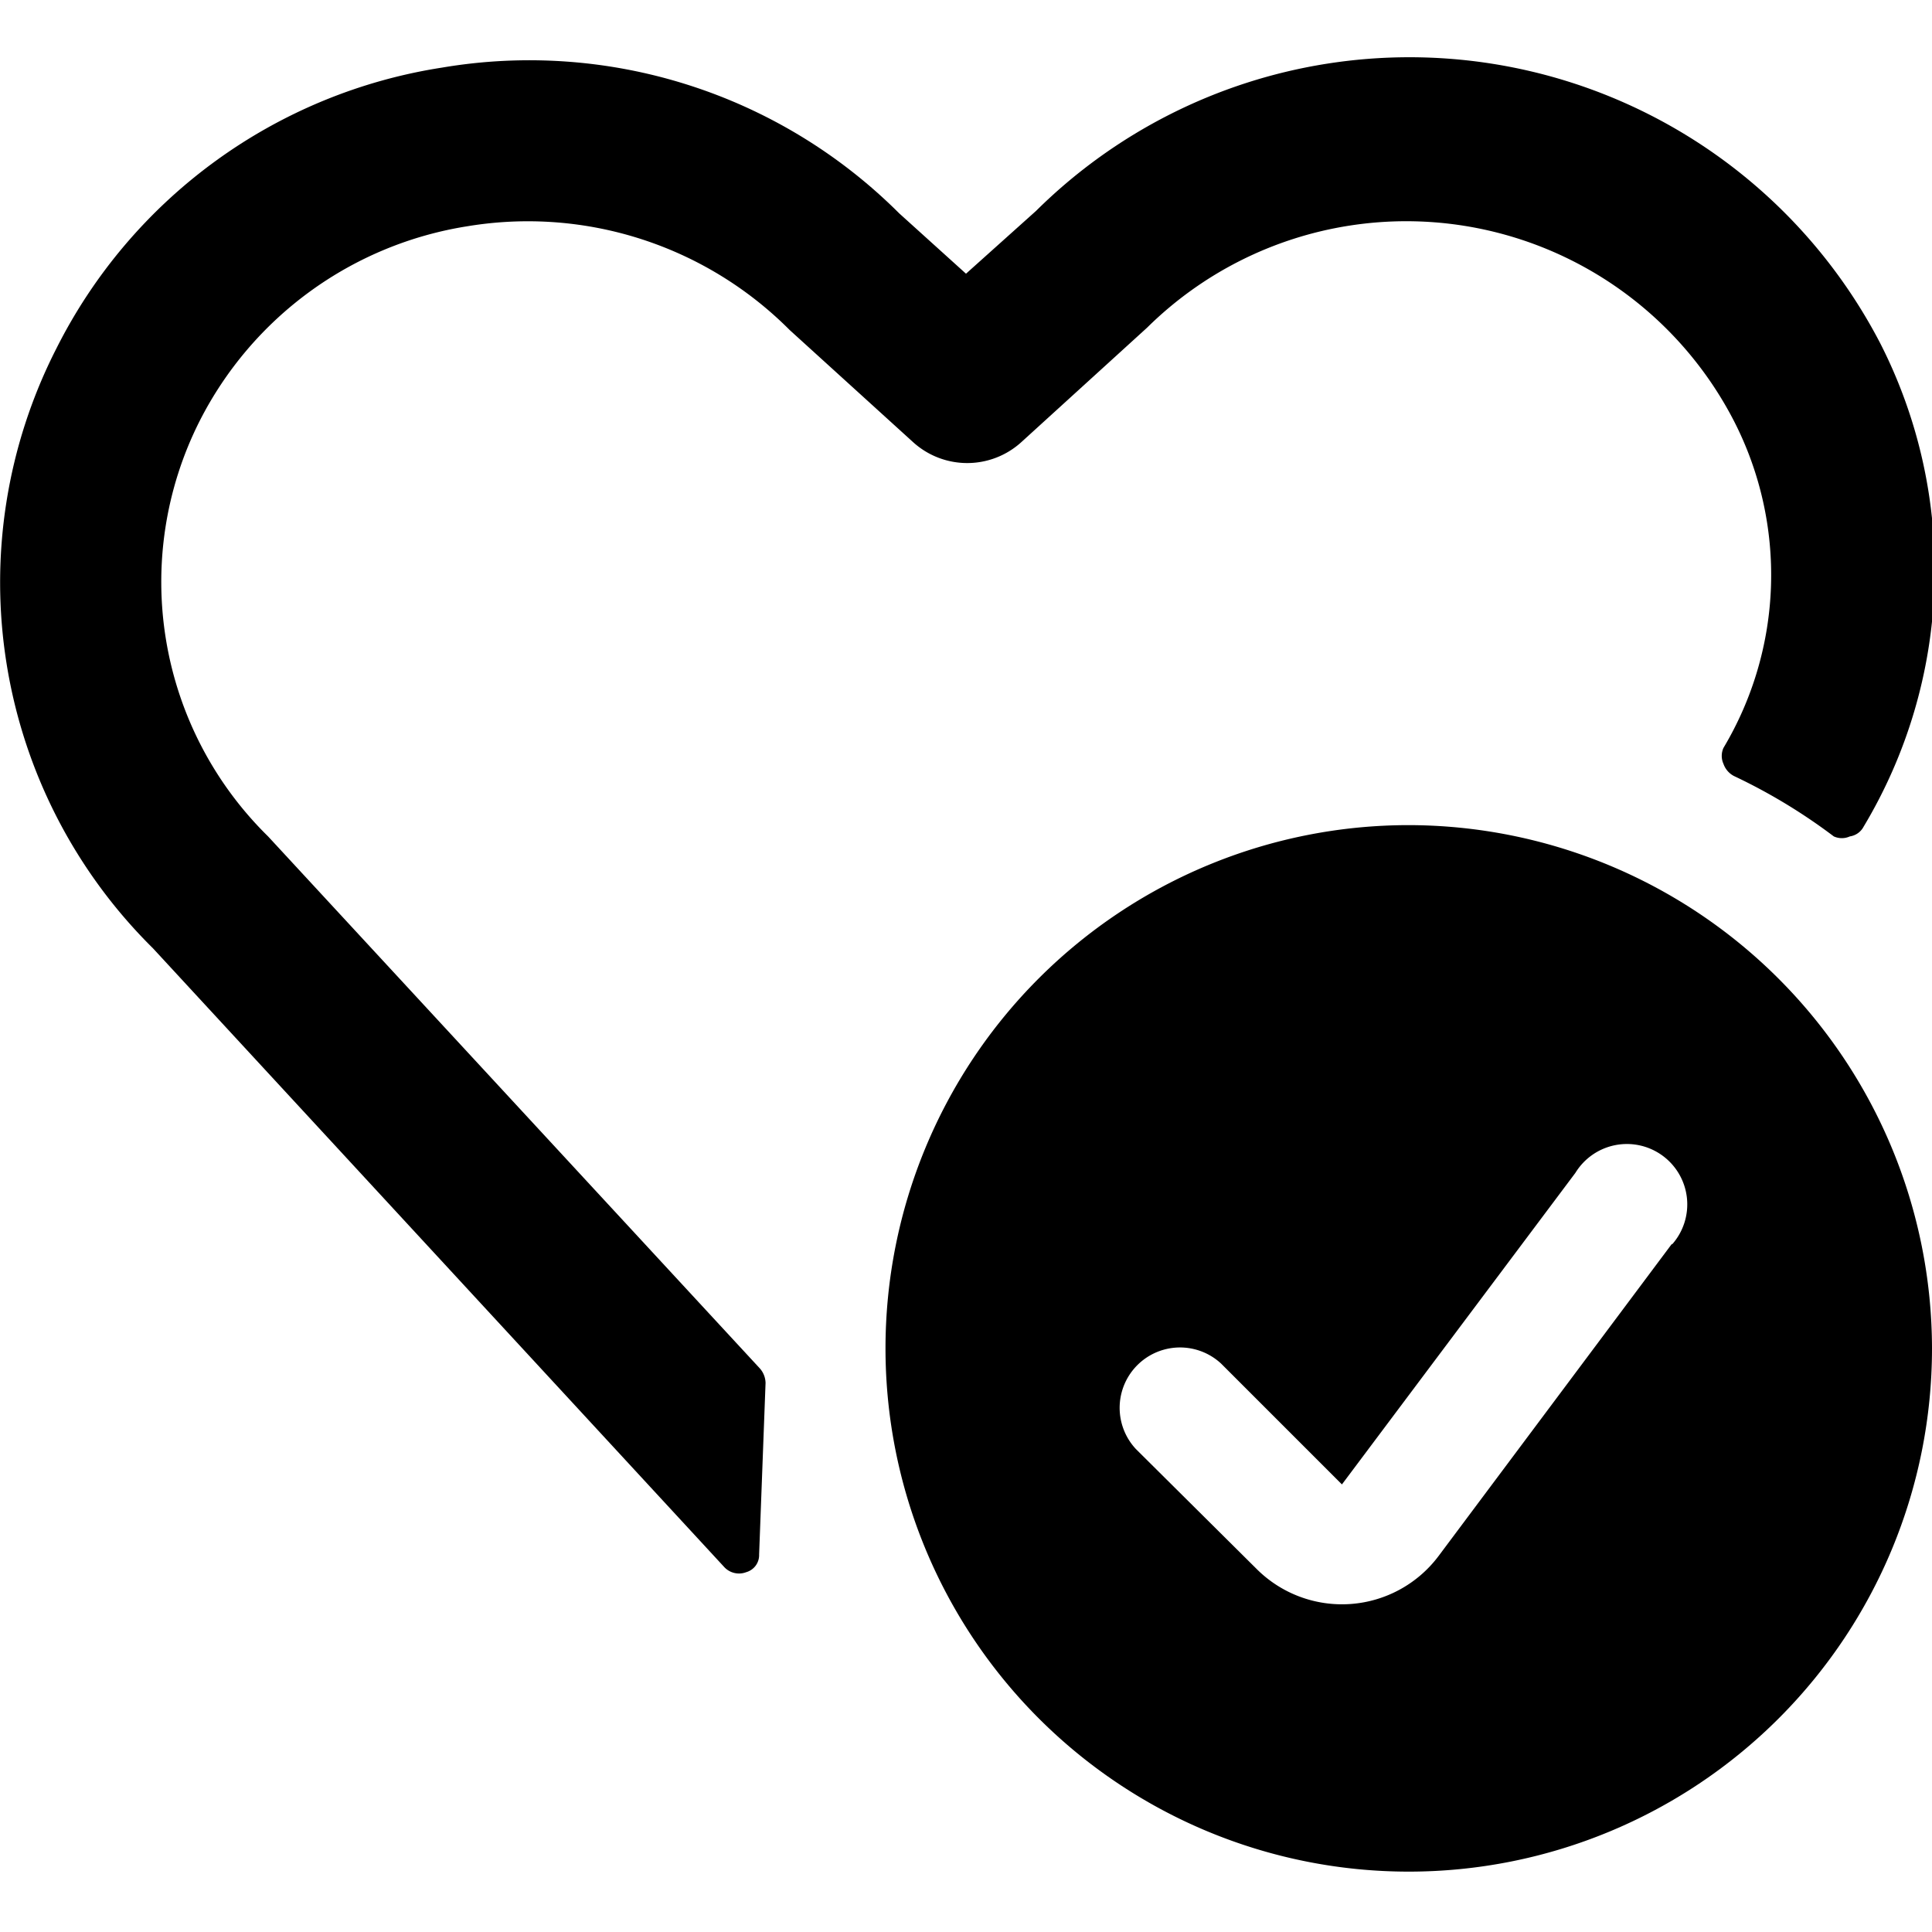
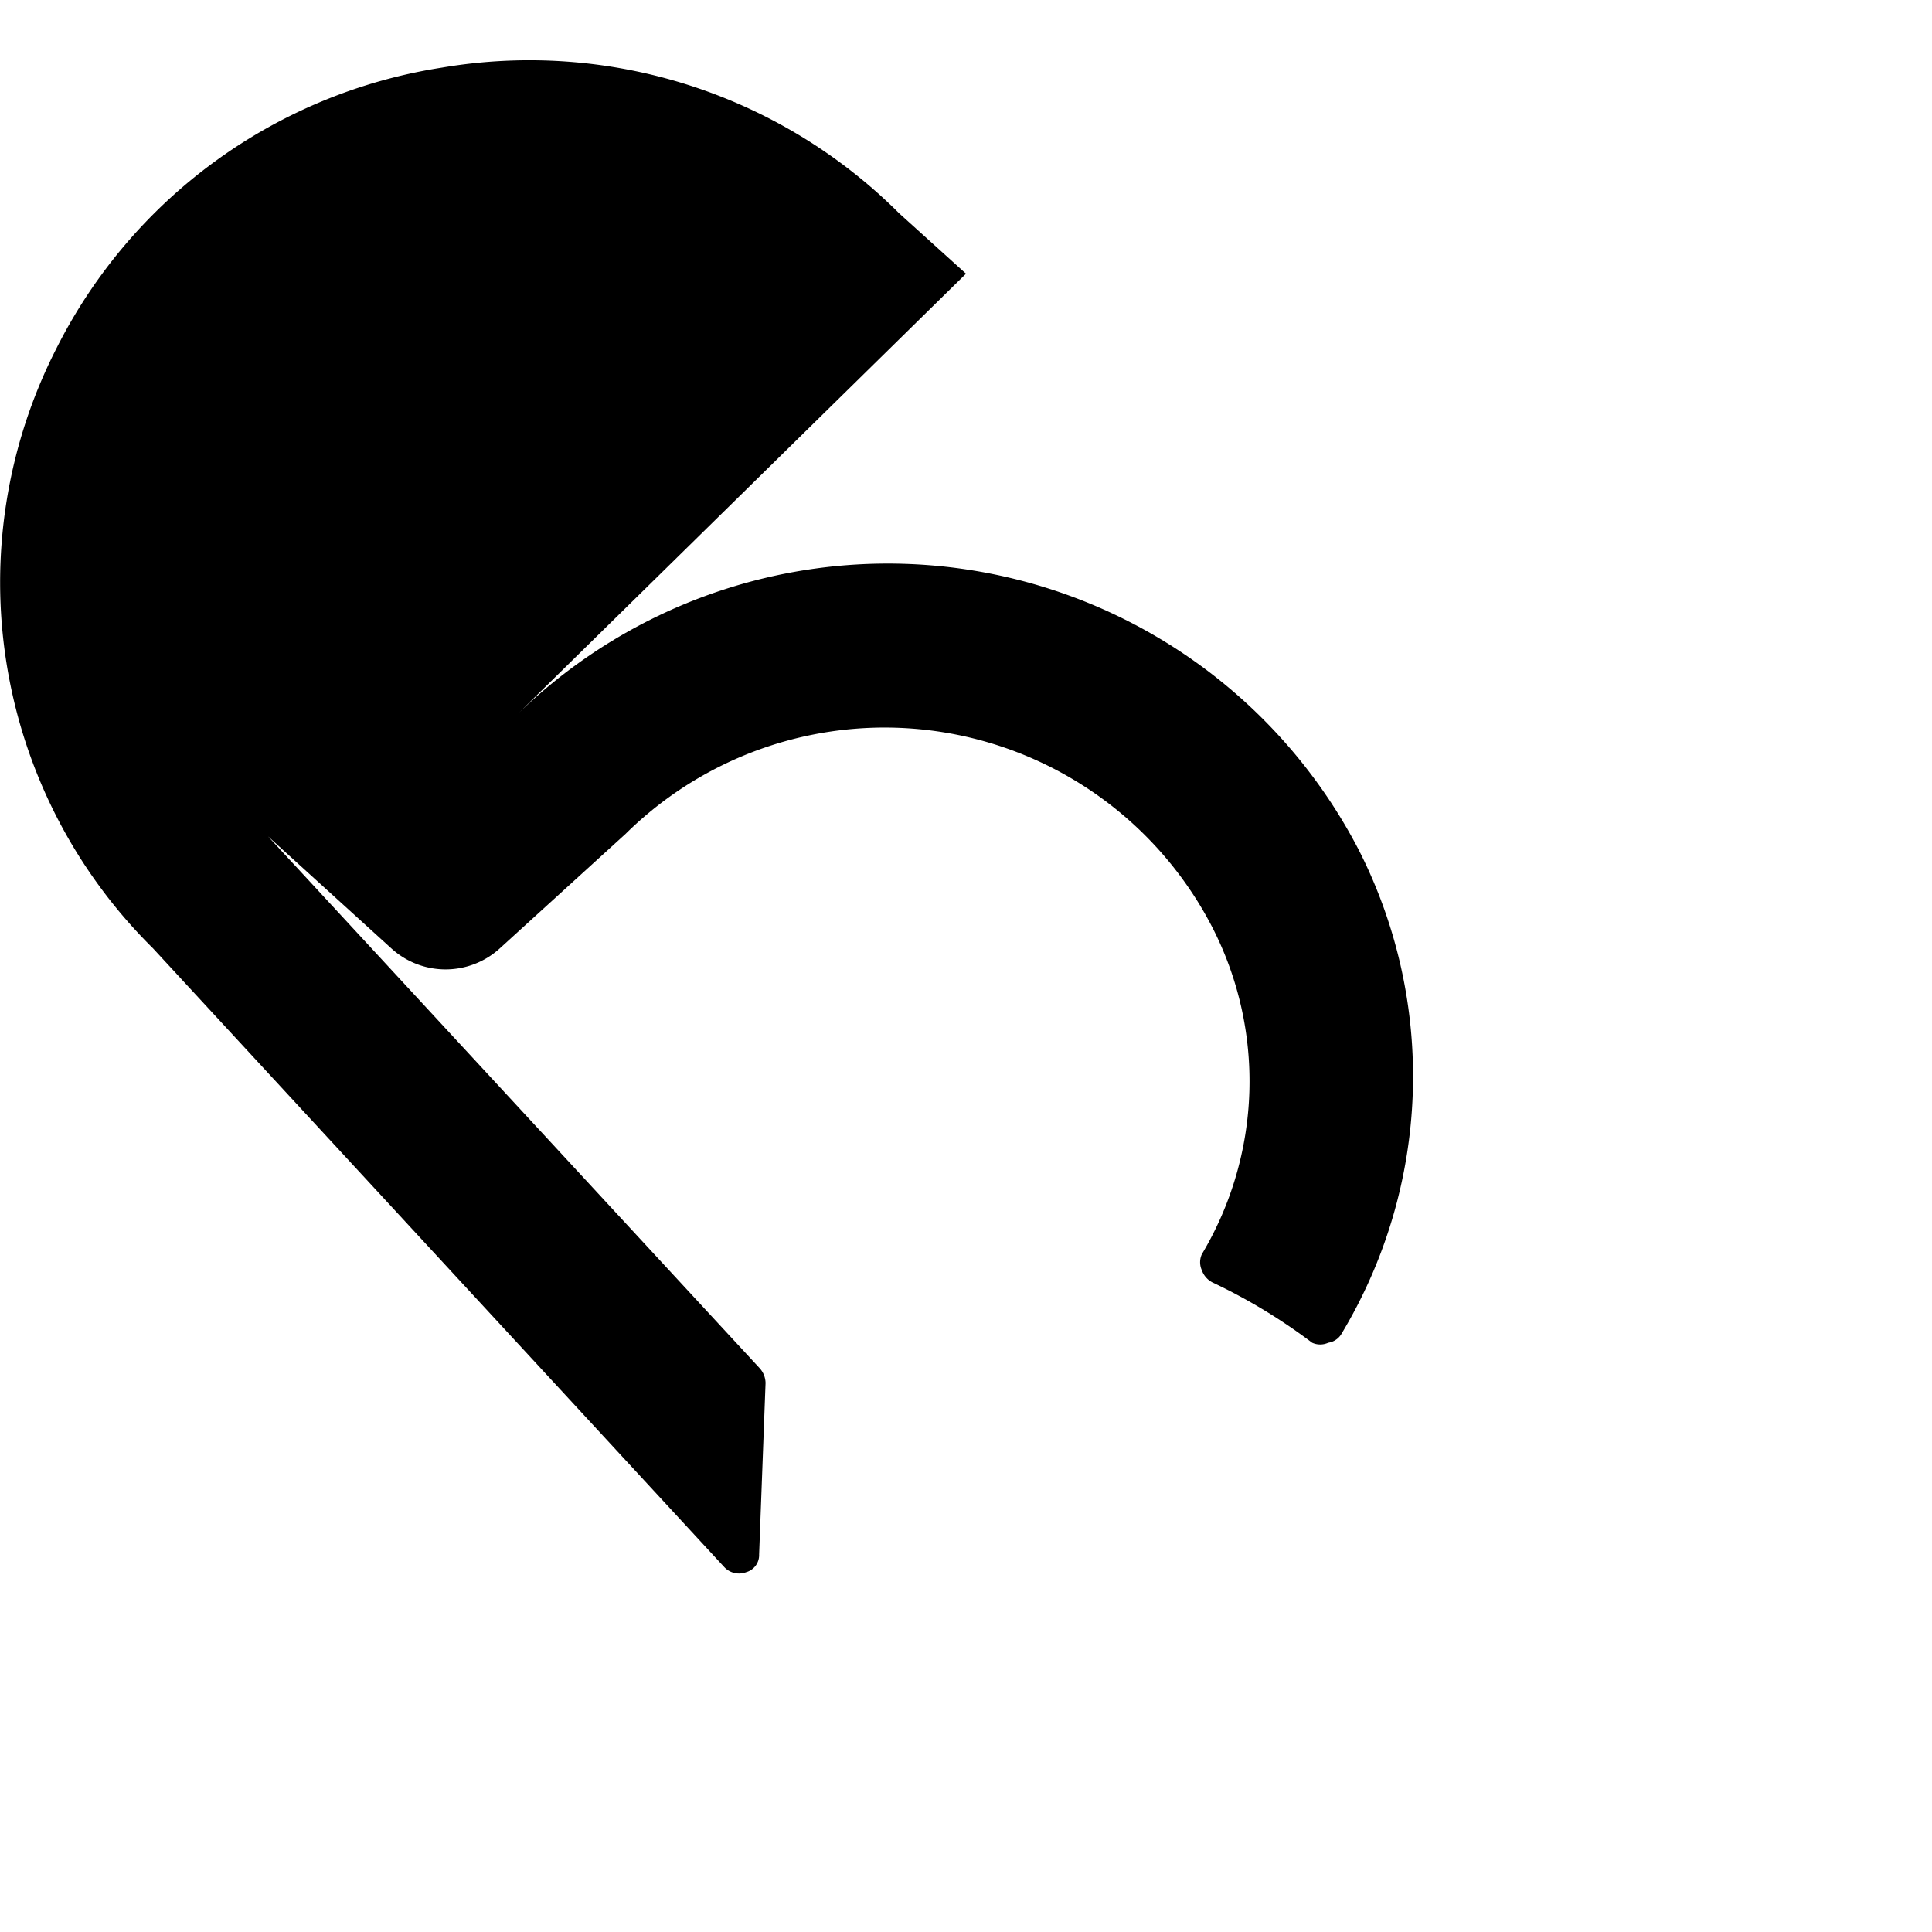
<svg xmlns="http://www.w3.org/2000/svg" viewBox="0 0 24 24">
  <g>
-     <path d="M17.5 10.25a6.5 6.5 0 1 0 6.5 6.5 6.51 6.51 0 0 0 -6.5 -6.5Zm3.27 5.2 -2.9 3.88a1.5 1.5 0 0 1 -2.26 0.16L14.11 18a0.75 0.75 0 0 1 1.06 -1.06l1.5 1.5 2.9 -3.87a0.75 0.75 0 1 1 1.2 0.89Z" fill="#000000" stroke-width="1" />
-     <path d="M3.33 10.39a4.43 4.43 0 0 1 -0.85 -5.16 4.52 4.52 0 0 1 3.33 -2.42 4.59 4.59 0 0 1 4 1.29l1.53 1.39a1 1 0 0 0 1.35 0l1.56 -1.42a4.58 4.58 0 0 1 7.29 1.16 4.19 4.19 0 0 1 -0.13 4.06 0.24 0.24 0 0 0 0 0.2 0.27 0.27 0 0 0 0.13 0.15 7.05 7.05 0 0 1 1.24 0.75 0.24 0.24 0 0 0 0.2 0 0.23 0.23 0 0 0 0.17 -0.12 6.2 6.2 0 0 0 0.21 -6 6.59 6.59 0 0 0 -10.49 -1.65L12 3.4l-0.83 -0.75A6.5 6.5 0 0 0 5.49 0.84 6.47 6.47 0 0 0 0.7 4.33a6.39 6.39 0 0 0 1.2 7.45L9 19.47a0.25 0.25 0 0 0 0.27 0.06 0.22 0.22 0 0 0 0.16 -0.22l0.08 -2.13a0.28 0.28 0 0 0 -0.07 -0.18Z" fill="#000000" stroke-width="1" />
+     <path d="M3.33 10.39l1.53 1.39a1 1 0 0 0 1.35 0l1.56 -1.42a4.58 4.58 0 0 1 7.29 1.16 4.19 4.19 0 0 1 -0.13 4.06 0.24 0.24 0 0 0 0 0.2 0.27 0.27 0 0 0 0.13 0.15 7.05 7.05 0 0 1 1.24 0.75 0.24 0.24 0 0 0 0.2 0 0.23 0.23 0 0 0 0.17 -0.12 6.2 6.2 0 0 0 0.21 -6 6.59 6.59 0 0 0 -10.49 -1.65L12 3.4l-0.83 -0.75A6.5 6.5 0 0 0 5.49 0.84 6.47 6.47 0 0 0 0.7 4.33a6.39 6.39 0 0 0 1.2 7.45L9 19.47a0.25 0.25 0 0 0 0.27 0.06 0.22 0.22 0 0 0 0.16 -0.22l0.08 -2.13a0.28 0.28 0 0 0 -0.07 -0.18Z" fill="#000000" stroke-width="1" />
  </g>
</svg>